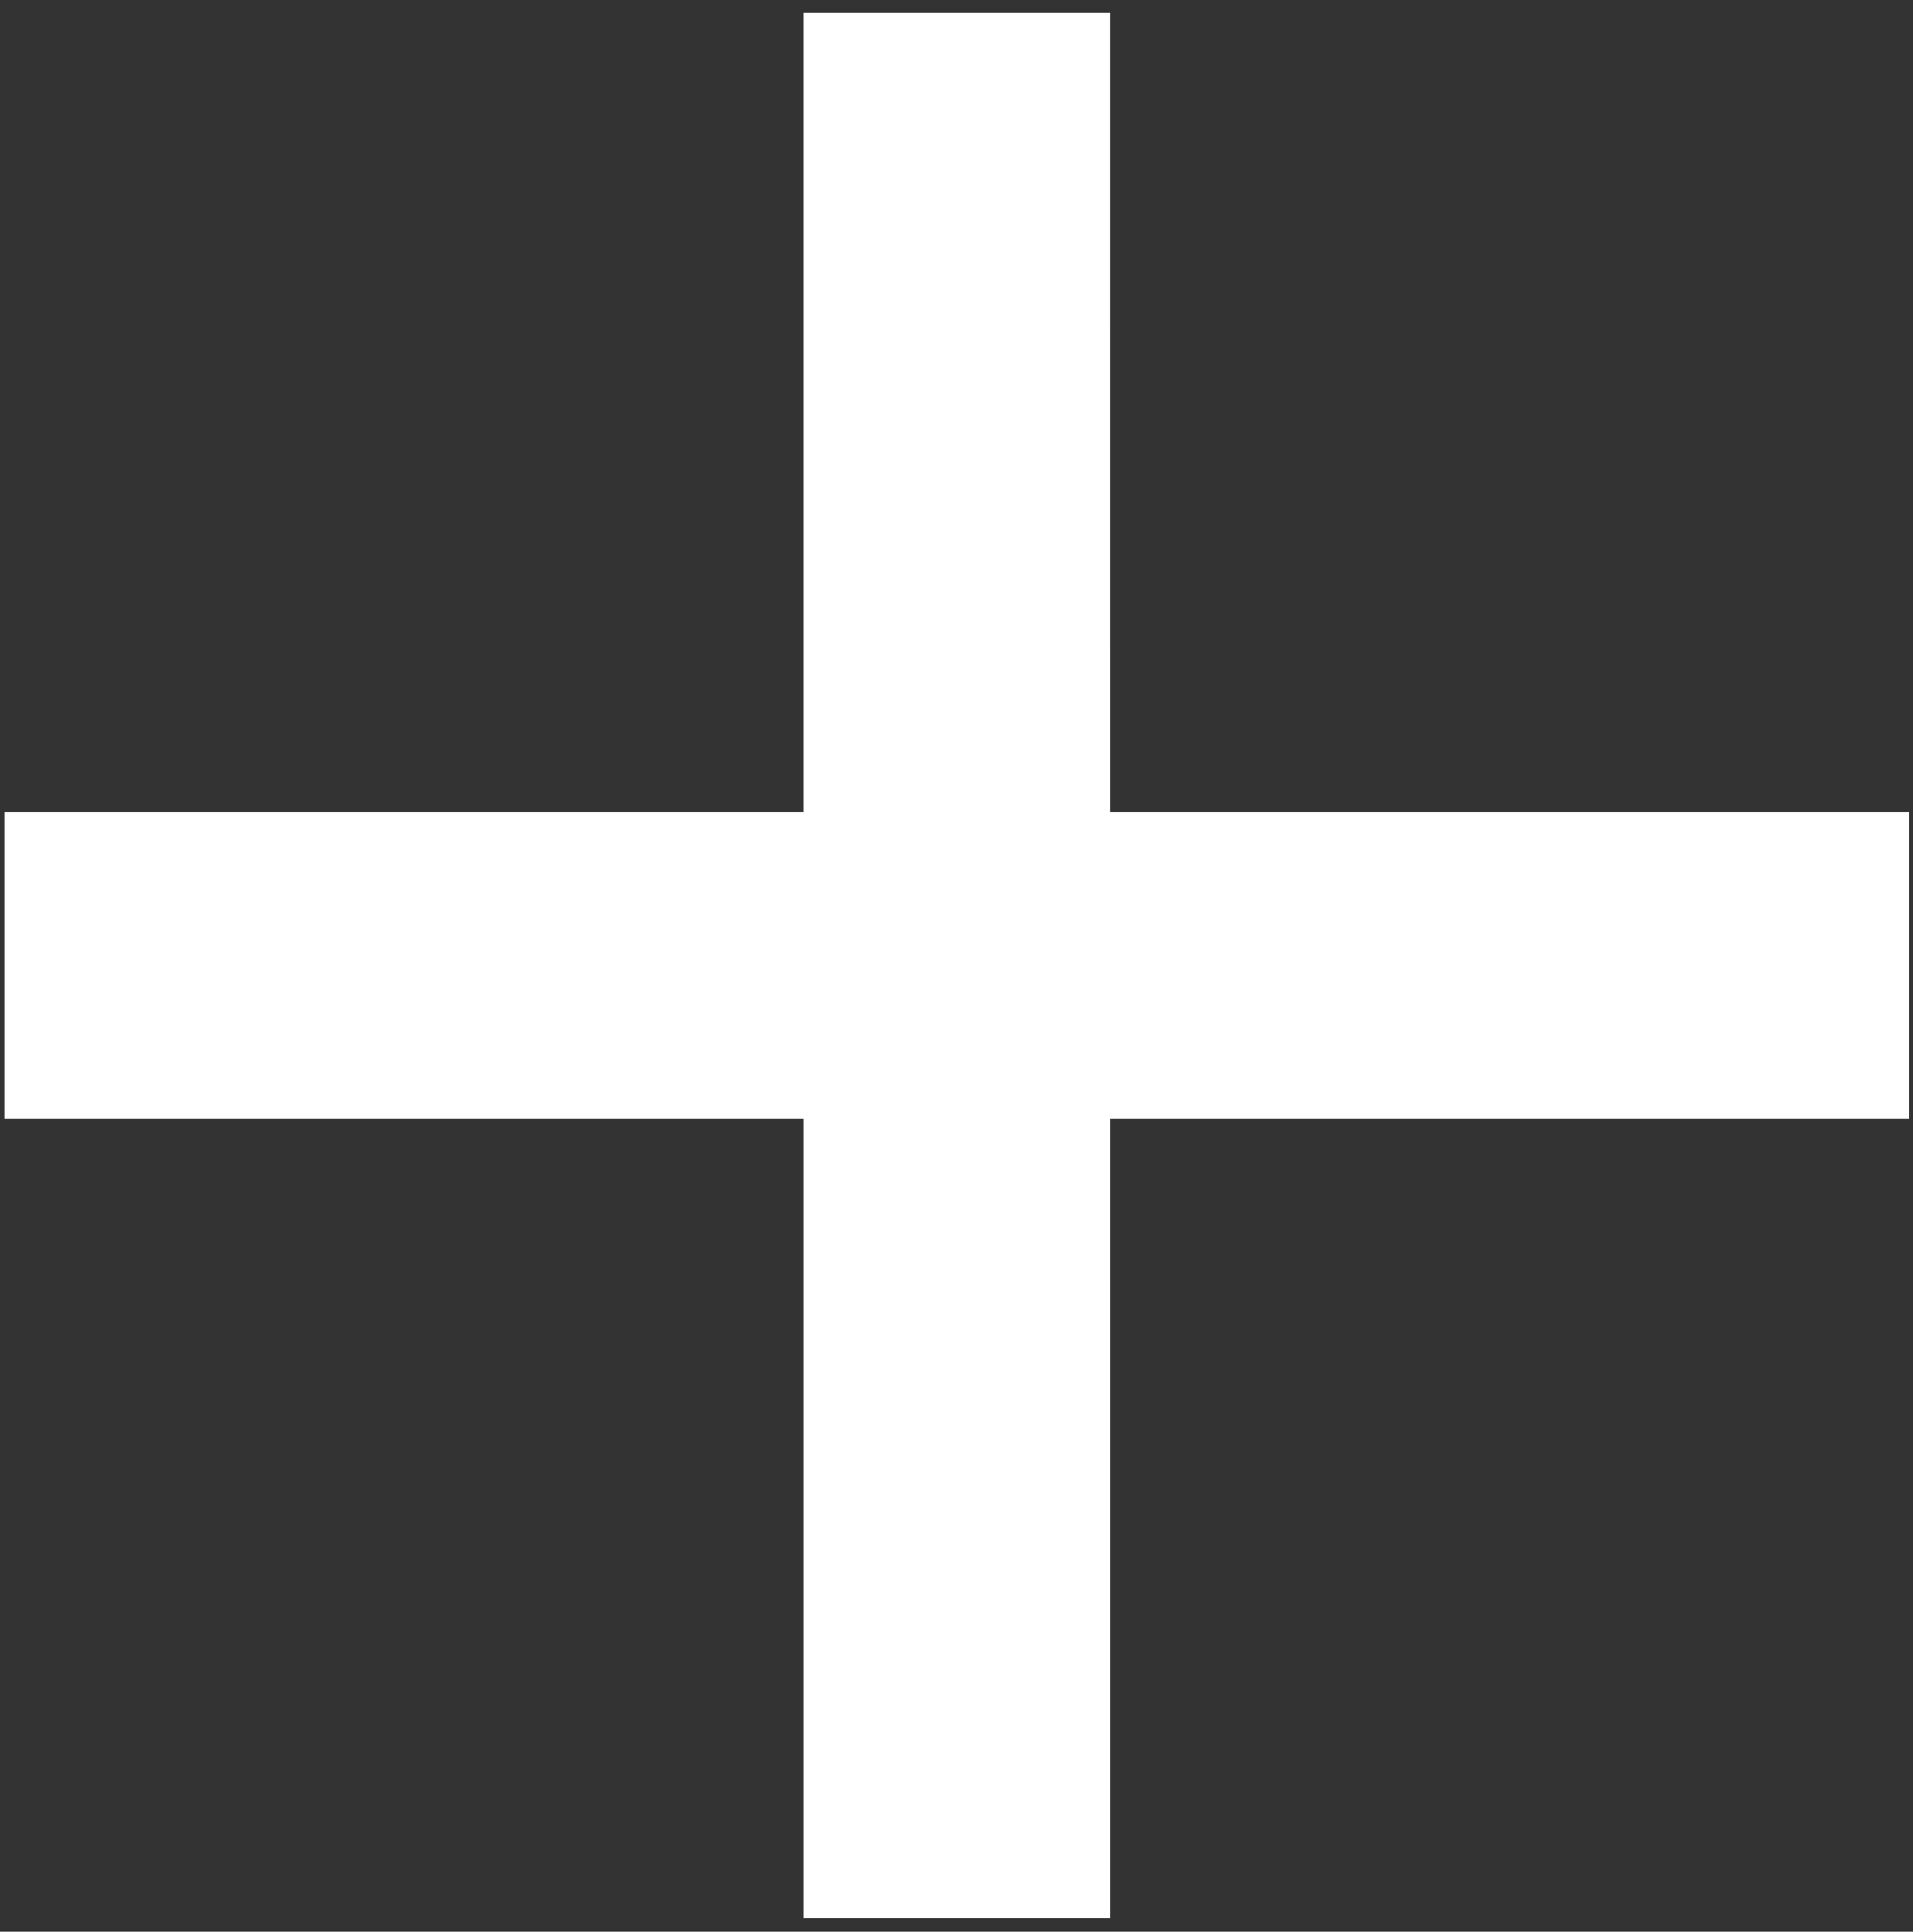
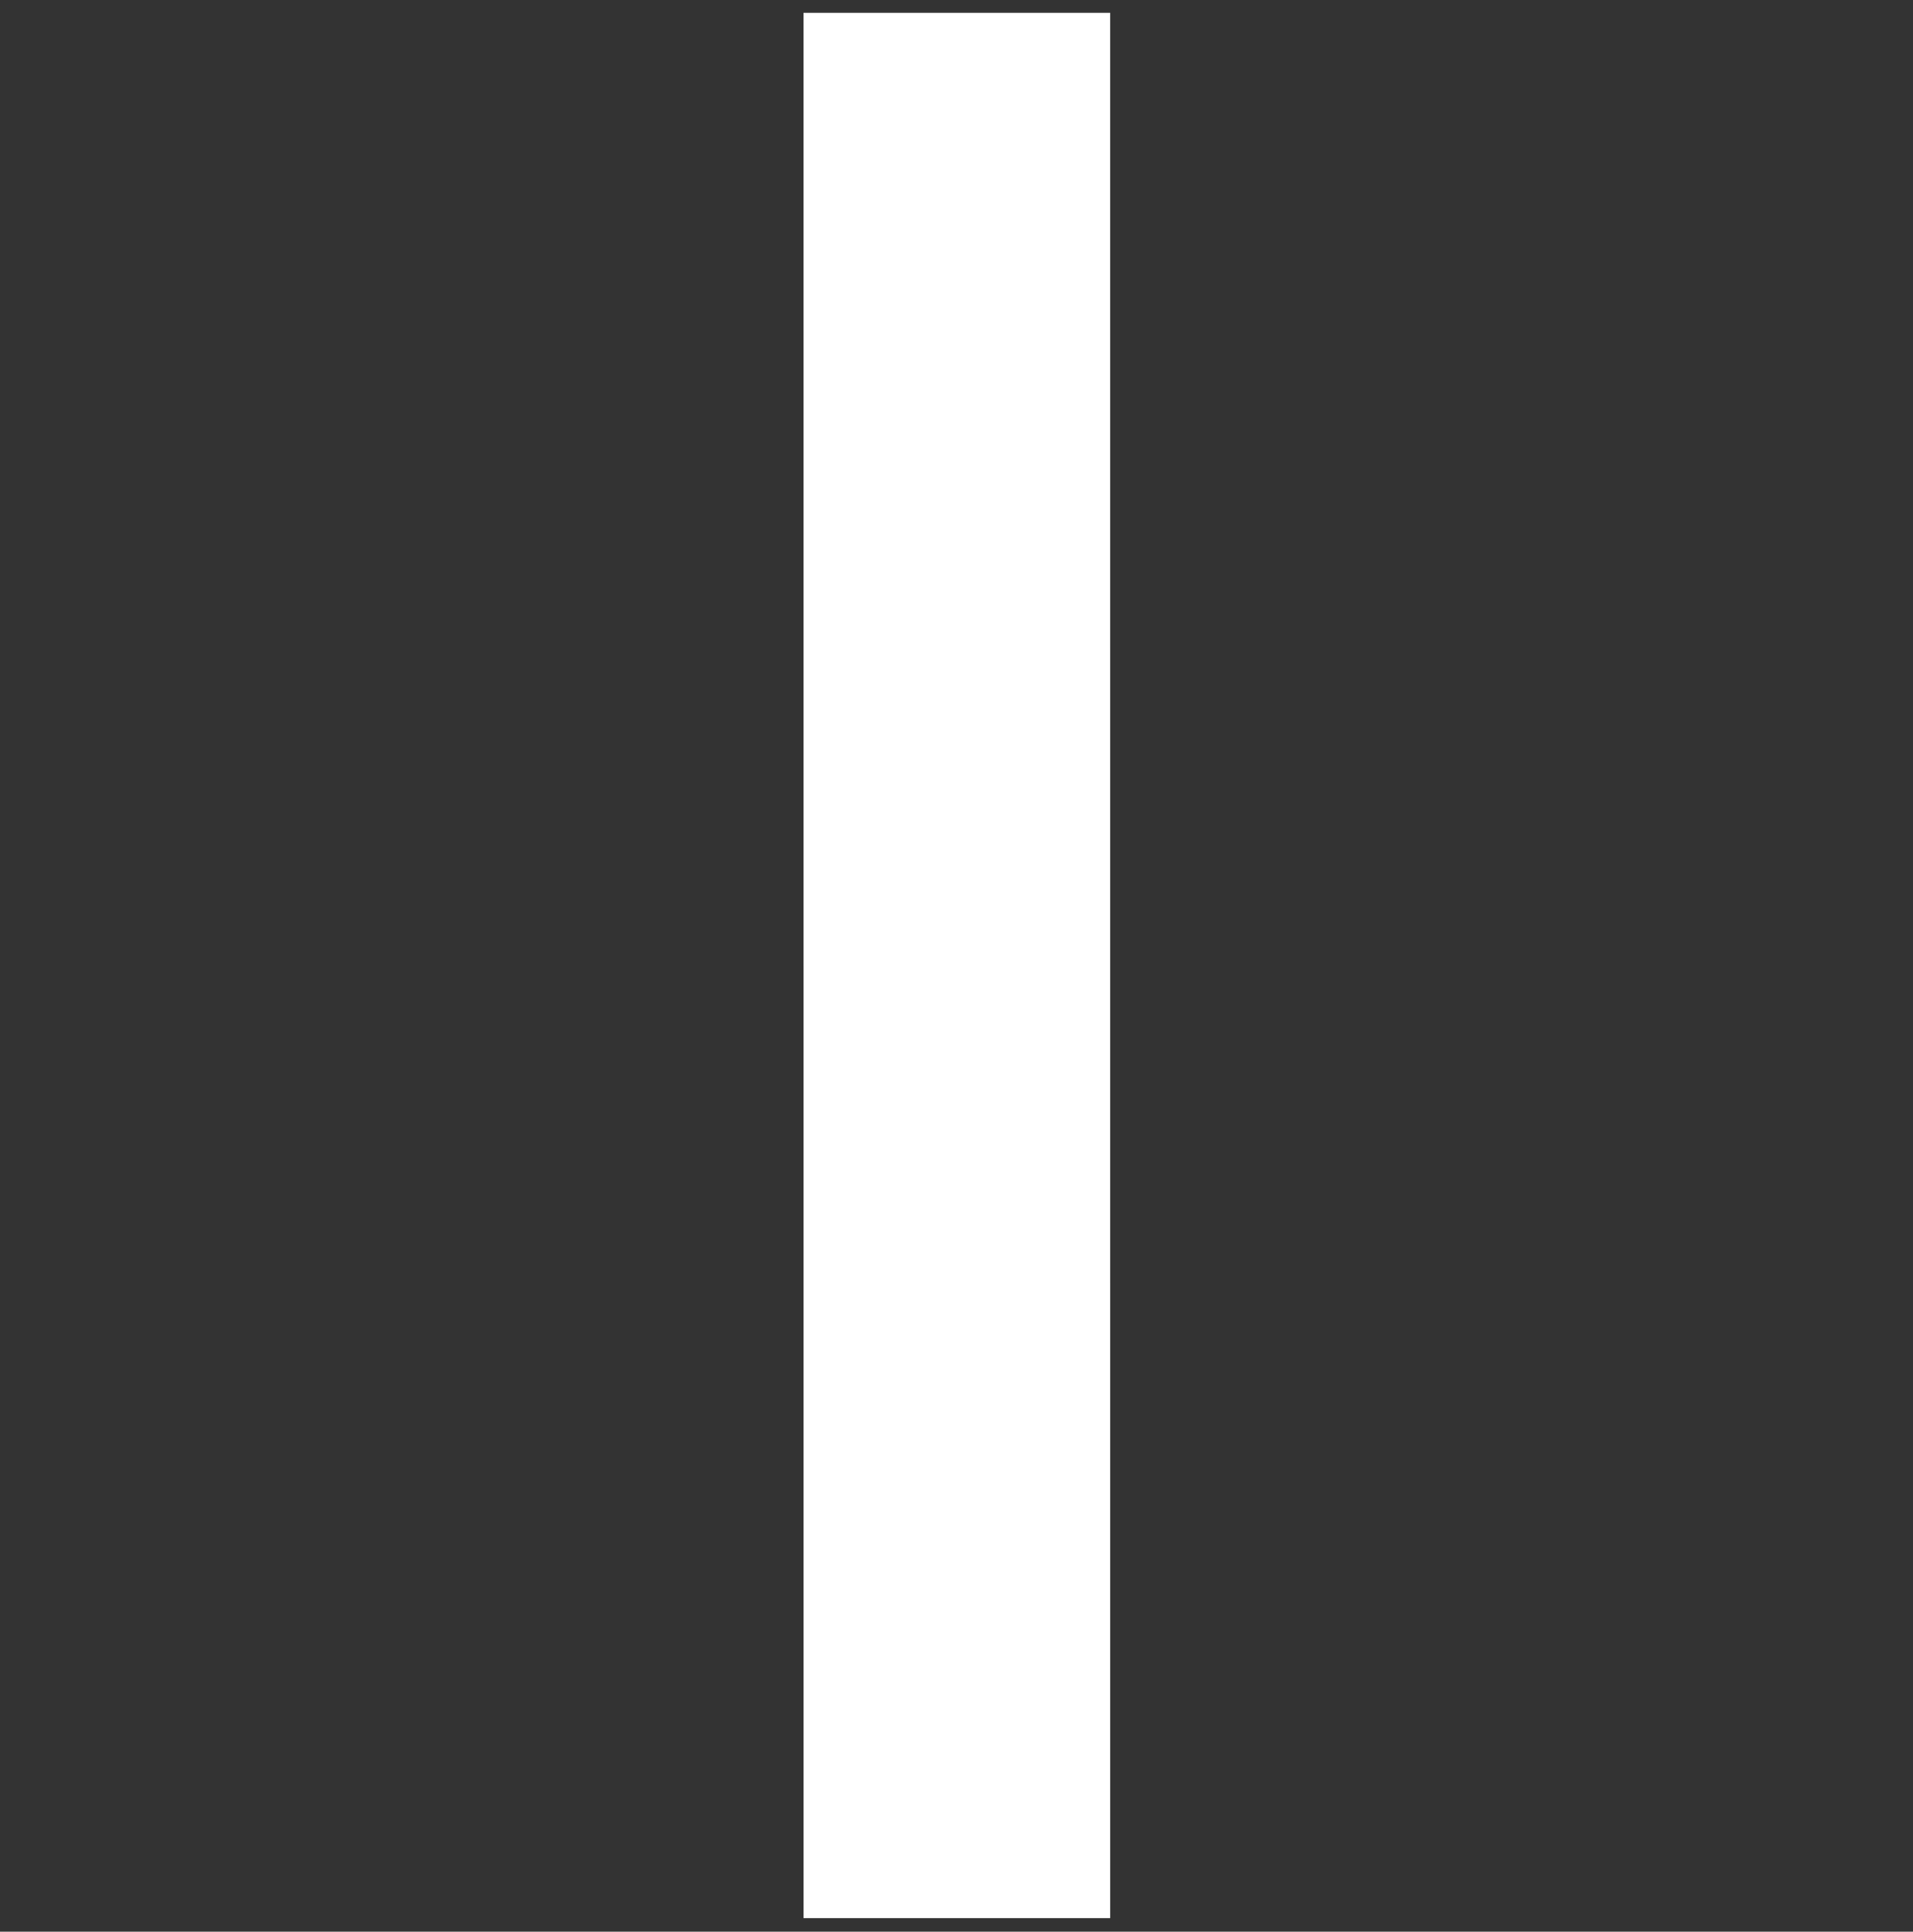
<svg xmlns="http://www.w3.org/2000/svg" width="106" height="107" viewBox="0 0 106 107" fill="none">
  <rect x="0" y="0" width="106" height="107" fill="#333333" stroke="none" />
  <path d="M53.019 0.71L53.02 106.248" stroke="white" stroke-width="16.991" />
-   <path d="M0.25 53.478L105.788 53.478" stroke="white" stroke-width="16.991" />
</svg>